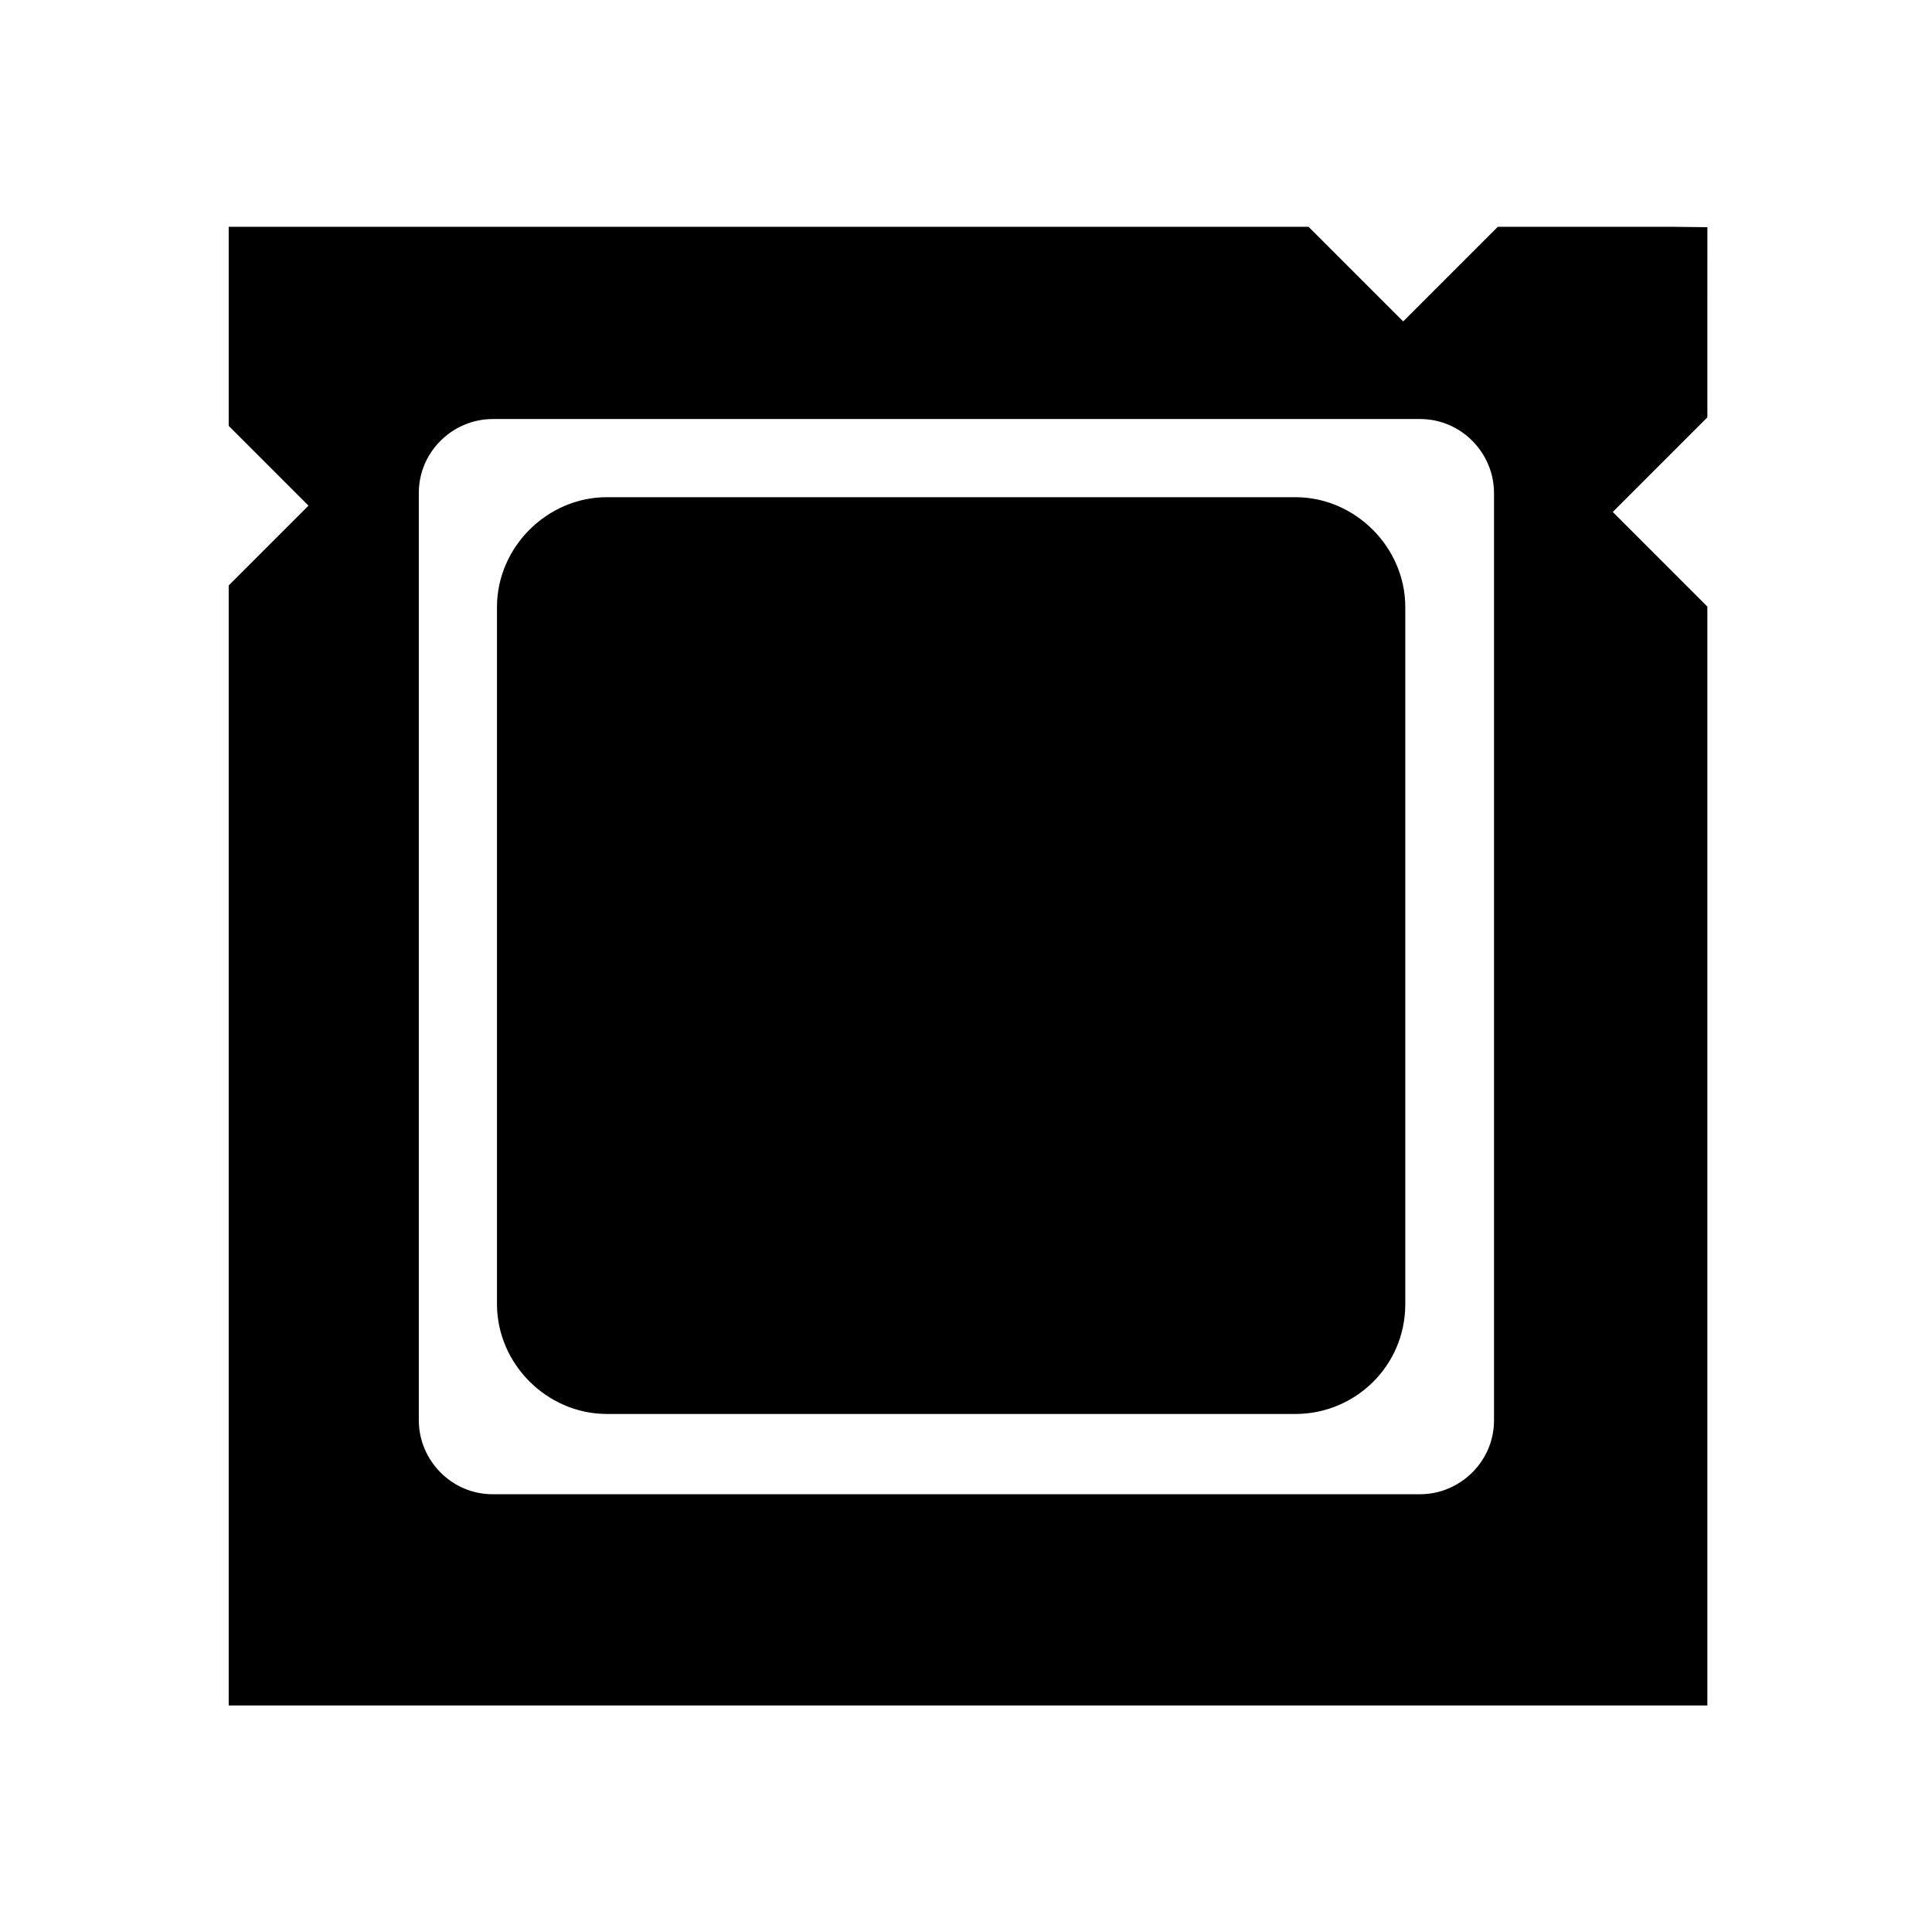
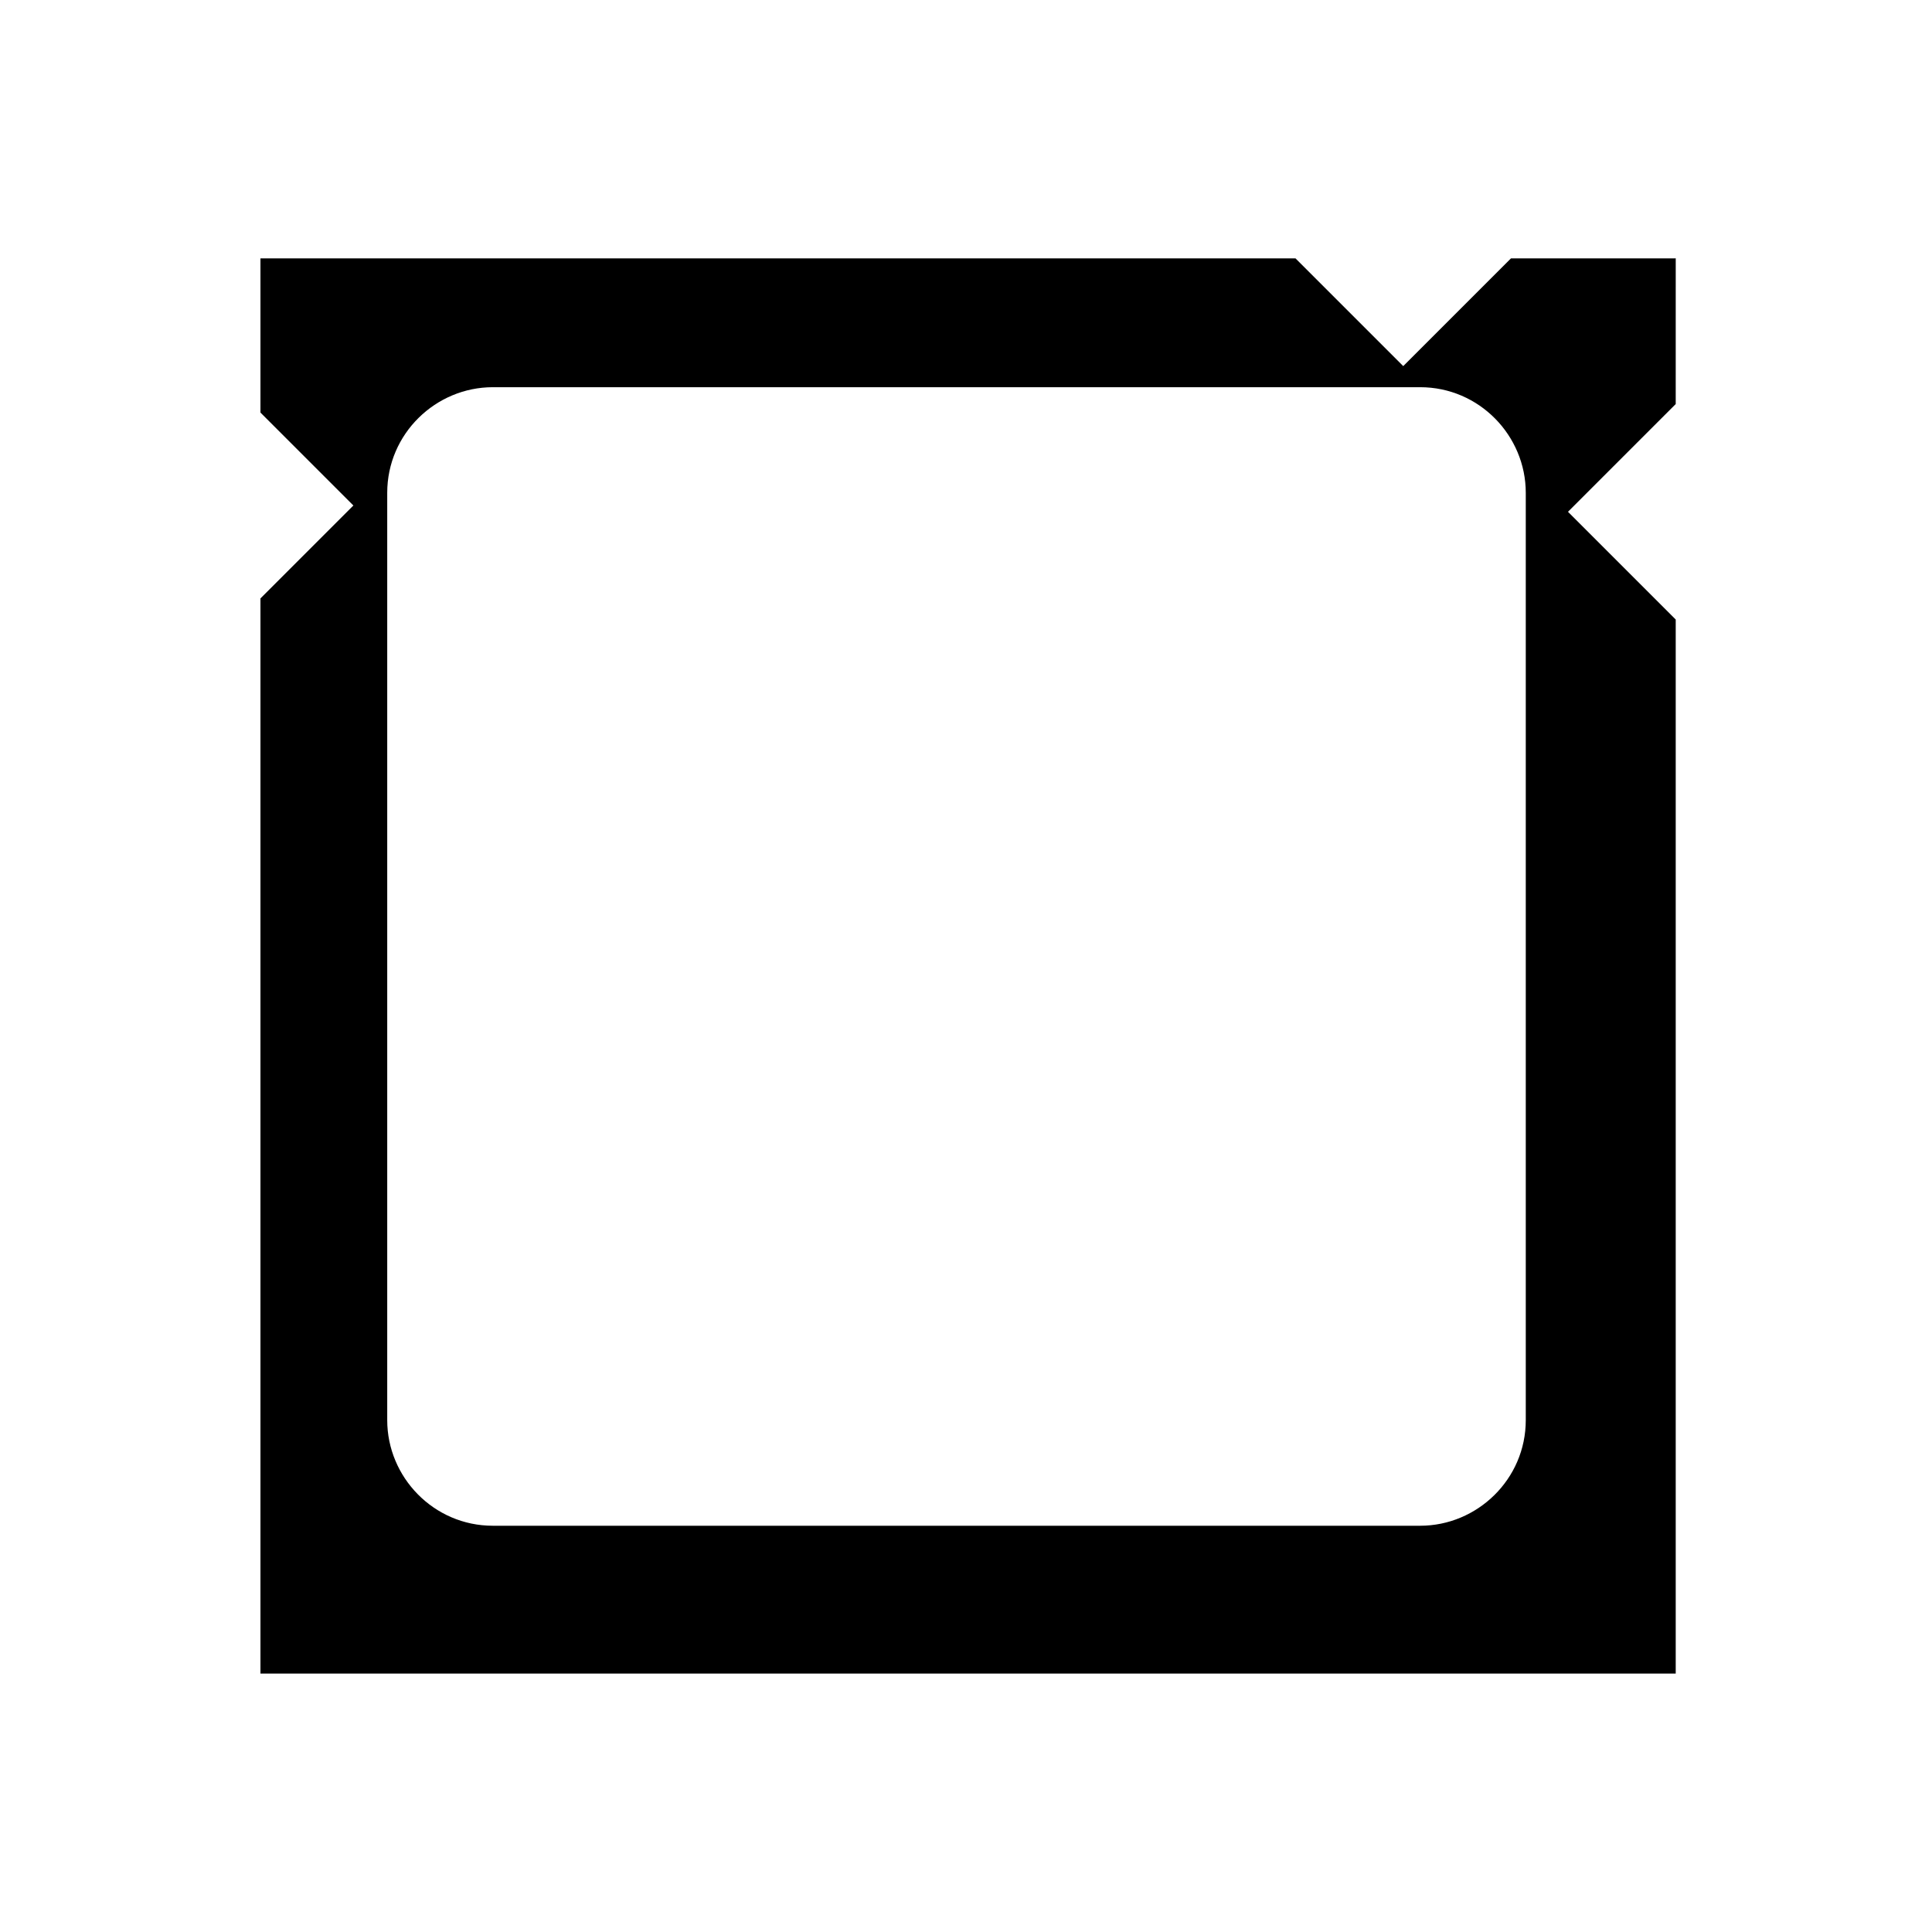
<svg xmlns="http://www.w3.org/2000/svg" width="800px" height="800px" version="1.1" viewBox="144 144 512 512">
  <defs>
    <clipPath id="b">
-       <path d="m148.09 148.09h503.81v503.81h-503.81z" />
-     </clipPath>
+       </clipPath>
    <clipPath id="a">
-       <path d="m148.09 148.09h503.81v503.81h-503.81z" />
-     </clipPath>
+       </clipPath>
  </defs>
  <path d="m587.53 212.47h-43.105l-28.551 28.551-28.551-28.551h-274.3v40.863l24.629 24.629-24.629 24.629v284.93h375.06v-279.34l-28.551-28.551 28.551-28.551 0.004-38.617zm-39.184 307.88c0 15.676-12.875 27.988-27.988 27.988h-245.75c-15.676 0-27.988-12.875-27.988-27.988v-245.75c0-15.676 12.875-27.988 27.988-27.988h245.75c15.676 0 27.988 12.875 27.988 27.988z" />
  <g clip-path="url(#b)">
-     <path transform="matrix(5.598 0 0 5.598 2577.6 -1173)" d="m-355.5 247.5h-7.7l-5.1 5.1-5.1-5.1h-49v7.3l4.4 4.4-4.4 4.4v50.9h67v-49.9l-5.1-5.1 5.1-5.1 6.98e-4 -6.899zm-7 55c0 2.8-2.3 5-5 5h-43.9c-2.8 0-5-2.3-5-5v-43.9c0-2.8 2.3-5 5-5h43.9c2.8 0 5 2.3 5 5z" fill="none" stroke="#000000" stroke-miterlimit="10" stroke-width="3" />
-   </g>
-   <path d="m487.32 510.28h-182.49c-11.195 0-20.711-9.516-20.711-20.711v-184.73c0-11.195 9.516-20.711 20.711-20.711h182.49c11.195 0 20.711 9.516 20.711 20.711v184.73c0 11.754-9.52 20.711-20.715 20.711z" />
+     </g>
  <g clip-path="url(#a)">
-     <path transform="matrix(5.598 0 0 5.598 2577.6 -1173)" d="m-373.4 300.7h-32.6c-2 0-3.7-1.7-3.7-3.7v-33c0-2 1.7-3.7 3.7-3.7h32.6c2 0 3.7 1.7 3.7 3.7v33c0 2.1-1.701 3.7-3.7 3.7z" fill="none" stroke="#000000" stroke-miterlimit="10" stroke-width="3" />
-   </g>
+     </g>
</svg>